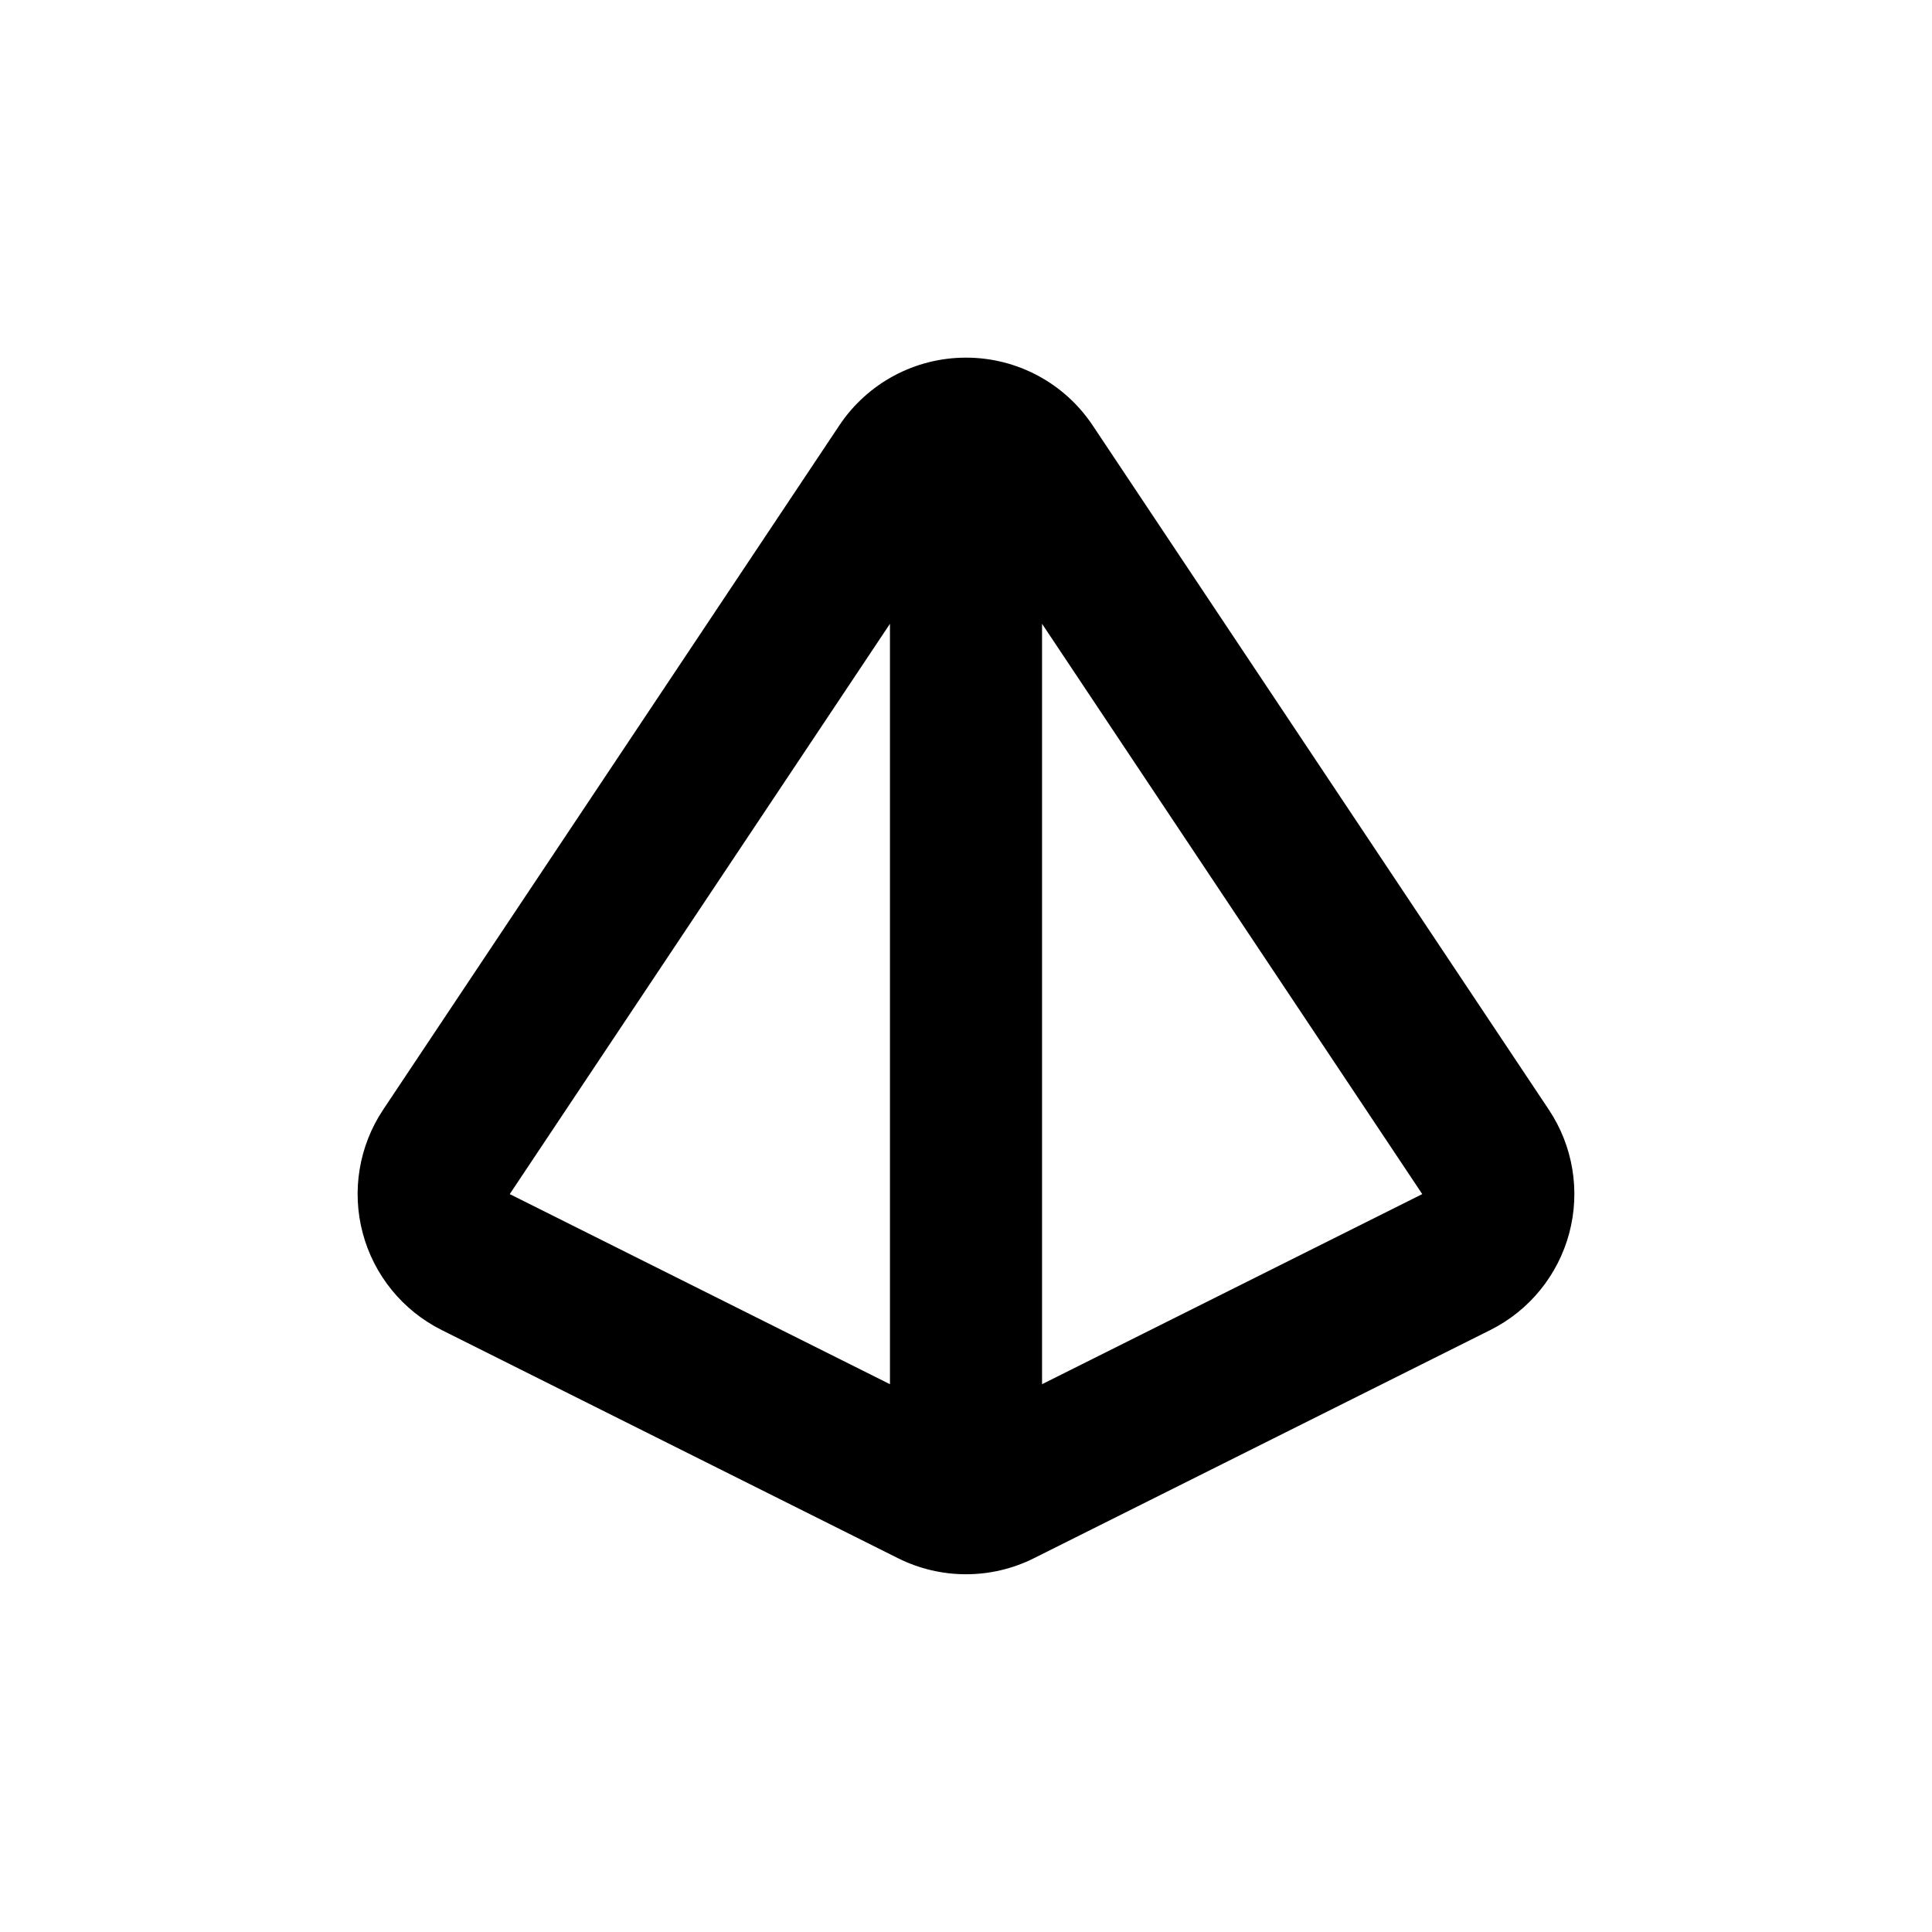
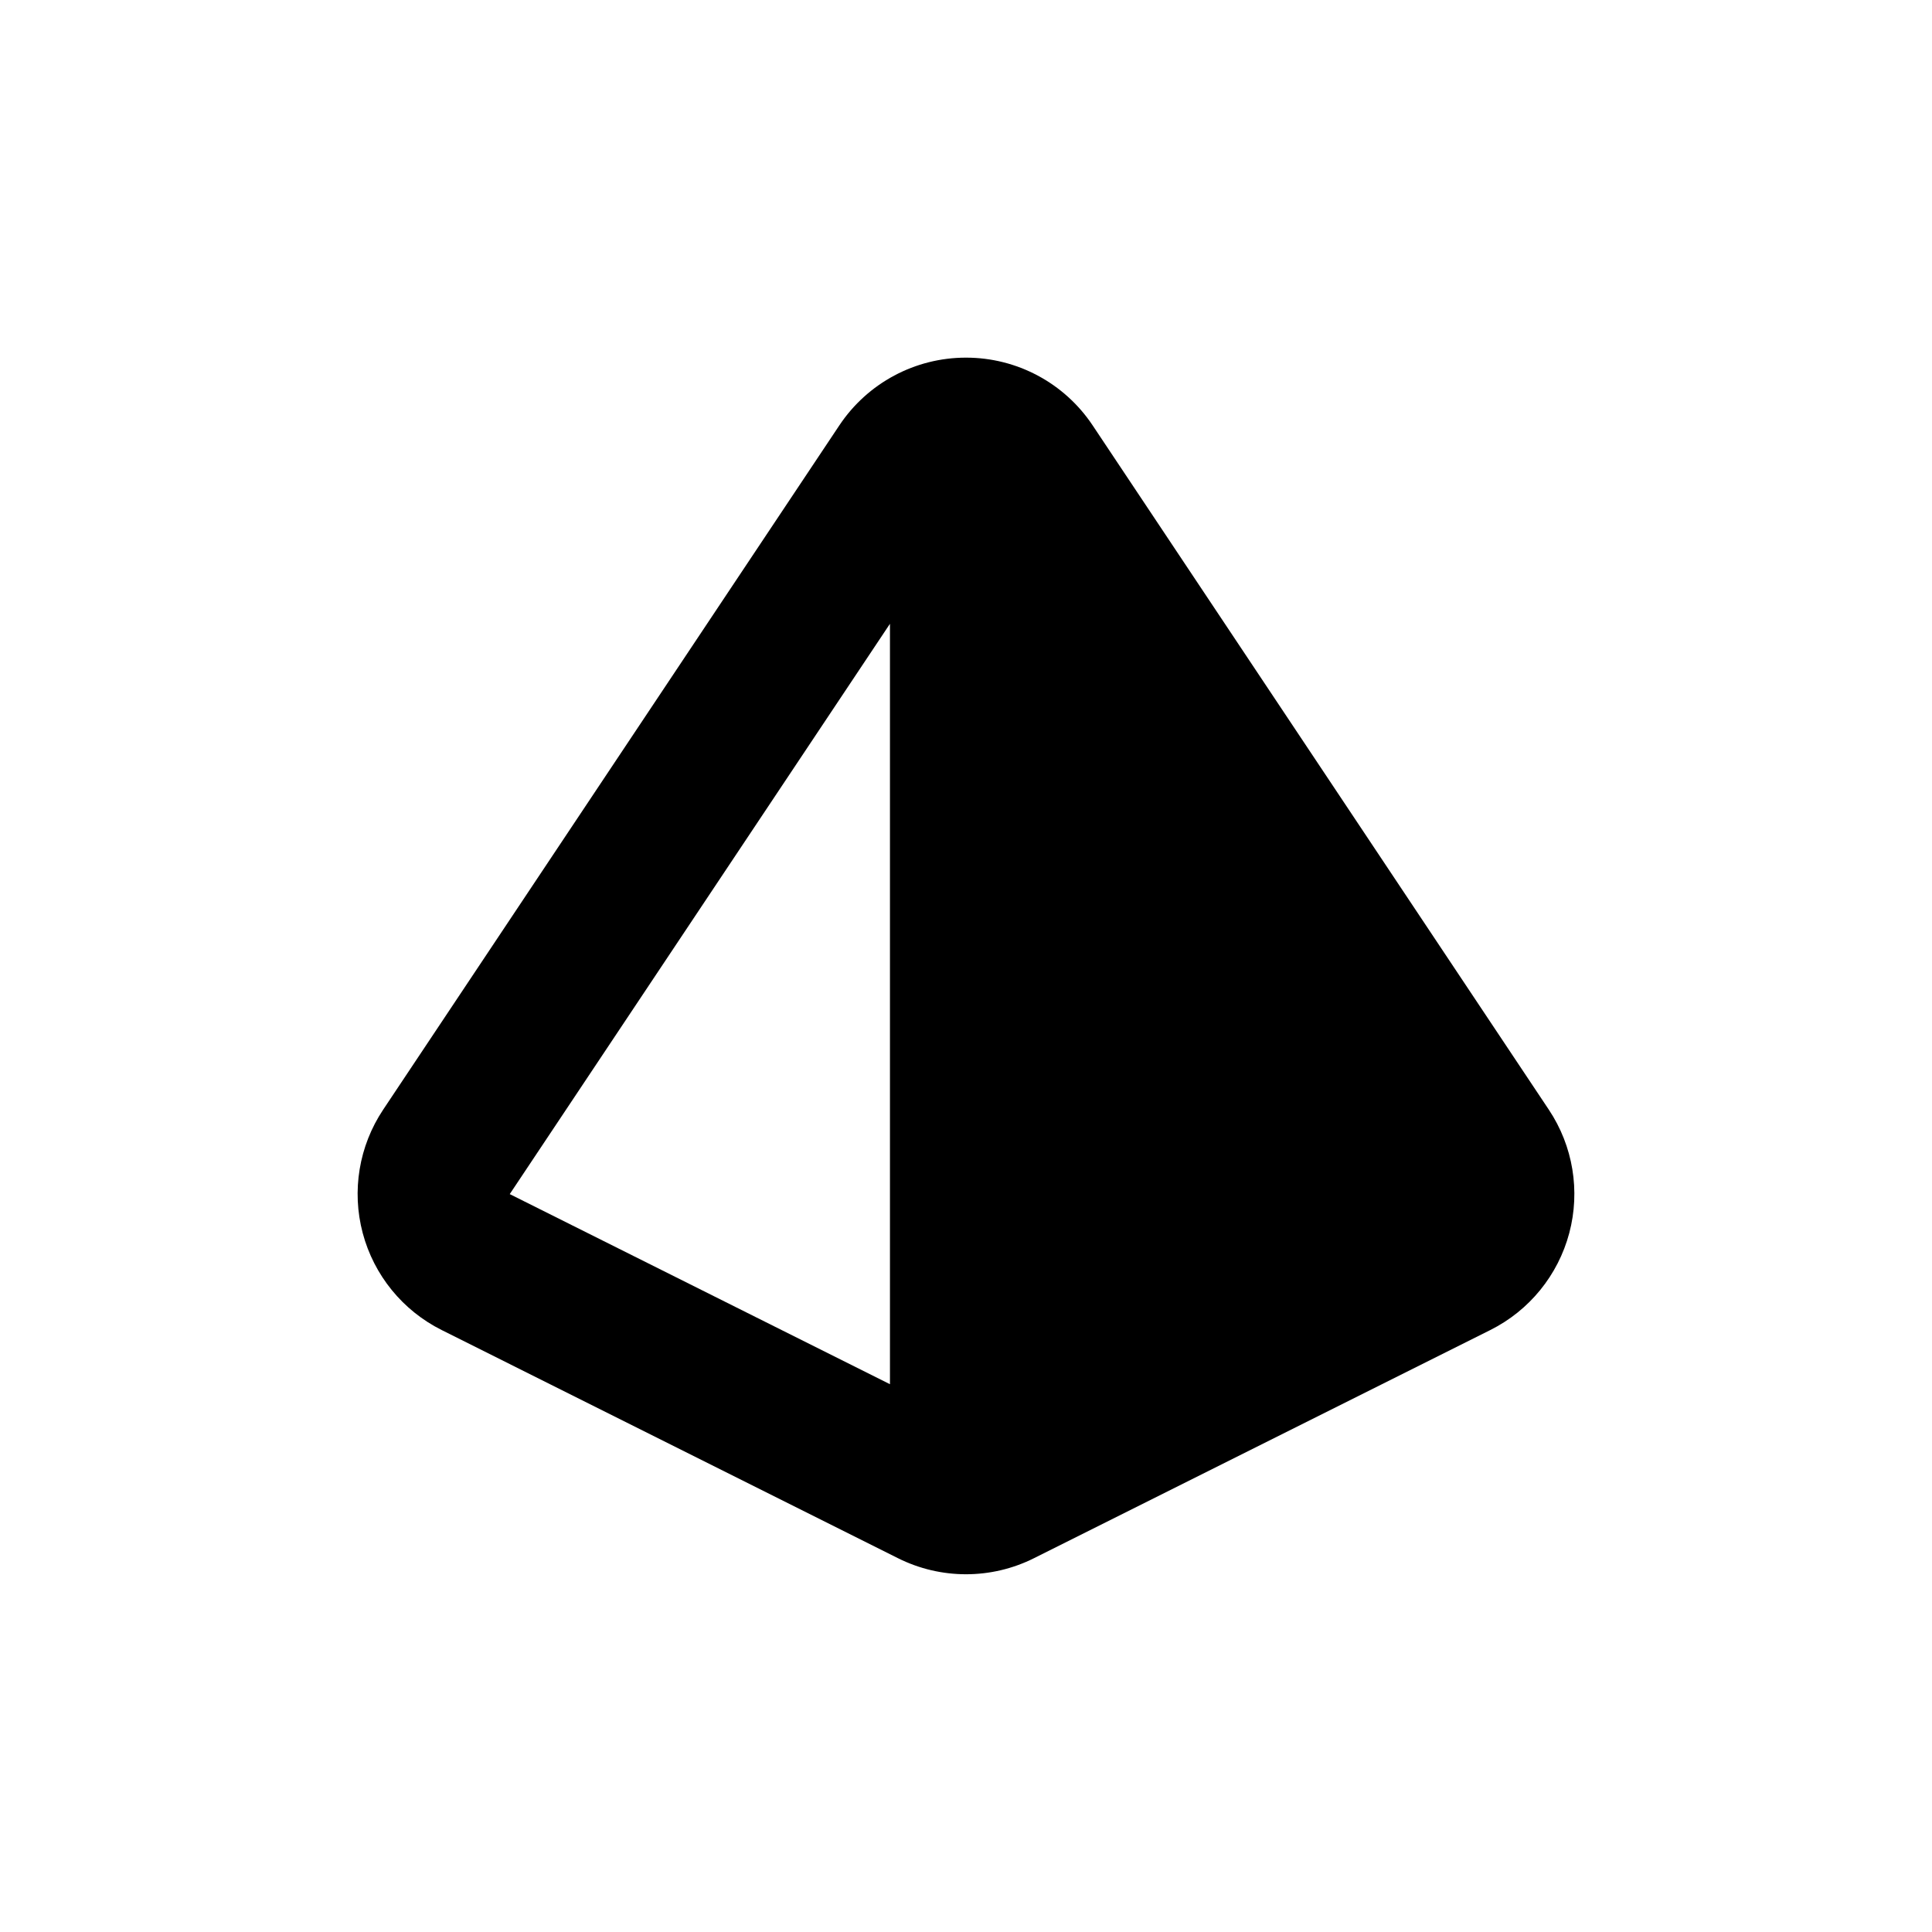
<svg xmlns="http://www.w3.org/2000/svg" fill="#000000" width="800px" height="800px" version="1.1" viewBox="144 144 512 512">
-   <path d="m400 238.78c-13.48-0.012-26.074 6.719-33.555 17.934l-120.91 181.37c-6.406 9.621-8.375 21.527-5.41 32.695 2.969 11.168 10.59 20.527 20.926 25.695l120.91 60.457c11.355 5.684 24.723 5.684 36.074 0l120.91-60.457c10.336-5.168 17.957-14.527 20.926-25.695s1-23.074-5.41-32.695l-120.91-181.37c-7.481-11.215-20.07-17.945-33.551-17.934zm-20.152 272.05-100.76-50.379 100.76-151.14zm40.305 0v-201.52l100.76 151.14z" />
+   <path d="m400 238.78c-13.48-0.012-26.074 6.719-33.555 17.934l-120.91 181.37c-6.406 9.621-8.375 21.527-5.41 32.695 2.969 11.168 10.59 20.527 20.926 25.695l120.91 60.457c11.355 5.684 24.723 5.684 36.074 0l120.91-60.457c10.336-5.168 17.957-14.527 20.926-25.695s1-23.074-5.41-32.695l-120.91-181.37c-7.481-11.215-20.07-17.945-33.551-17.934zm-20.152 272.05-100.76-50.379 100.76-151.14zm40.305 0v-201.52z" />
</svg>